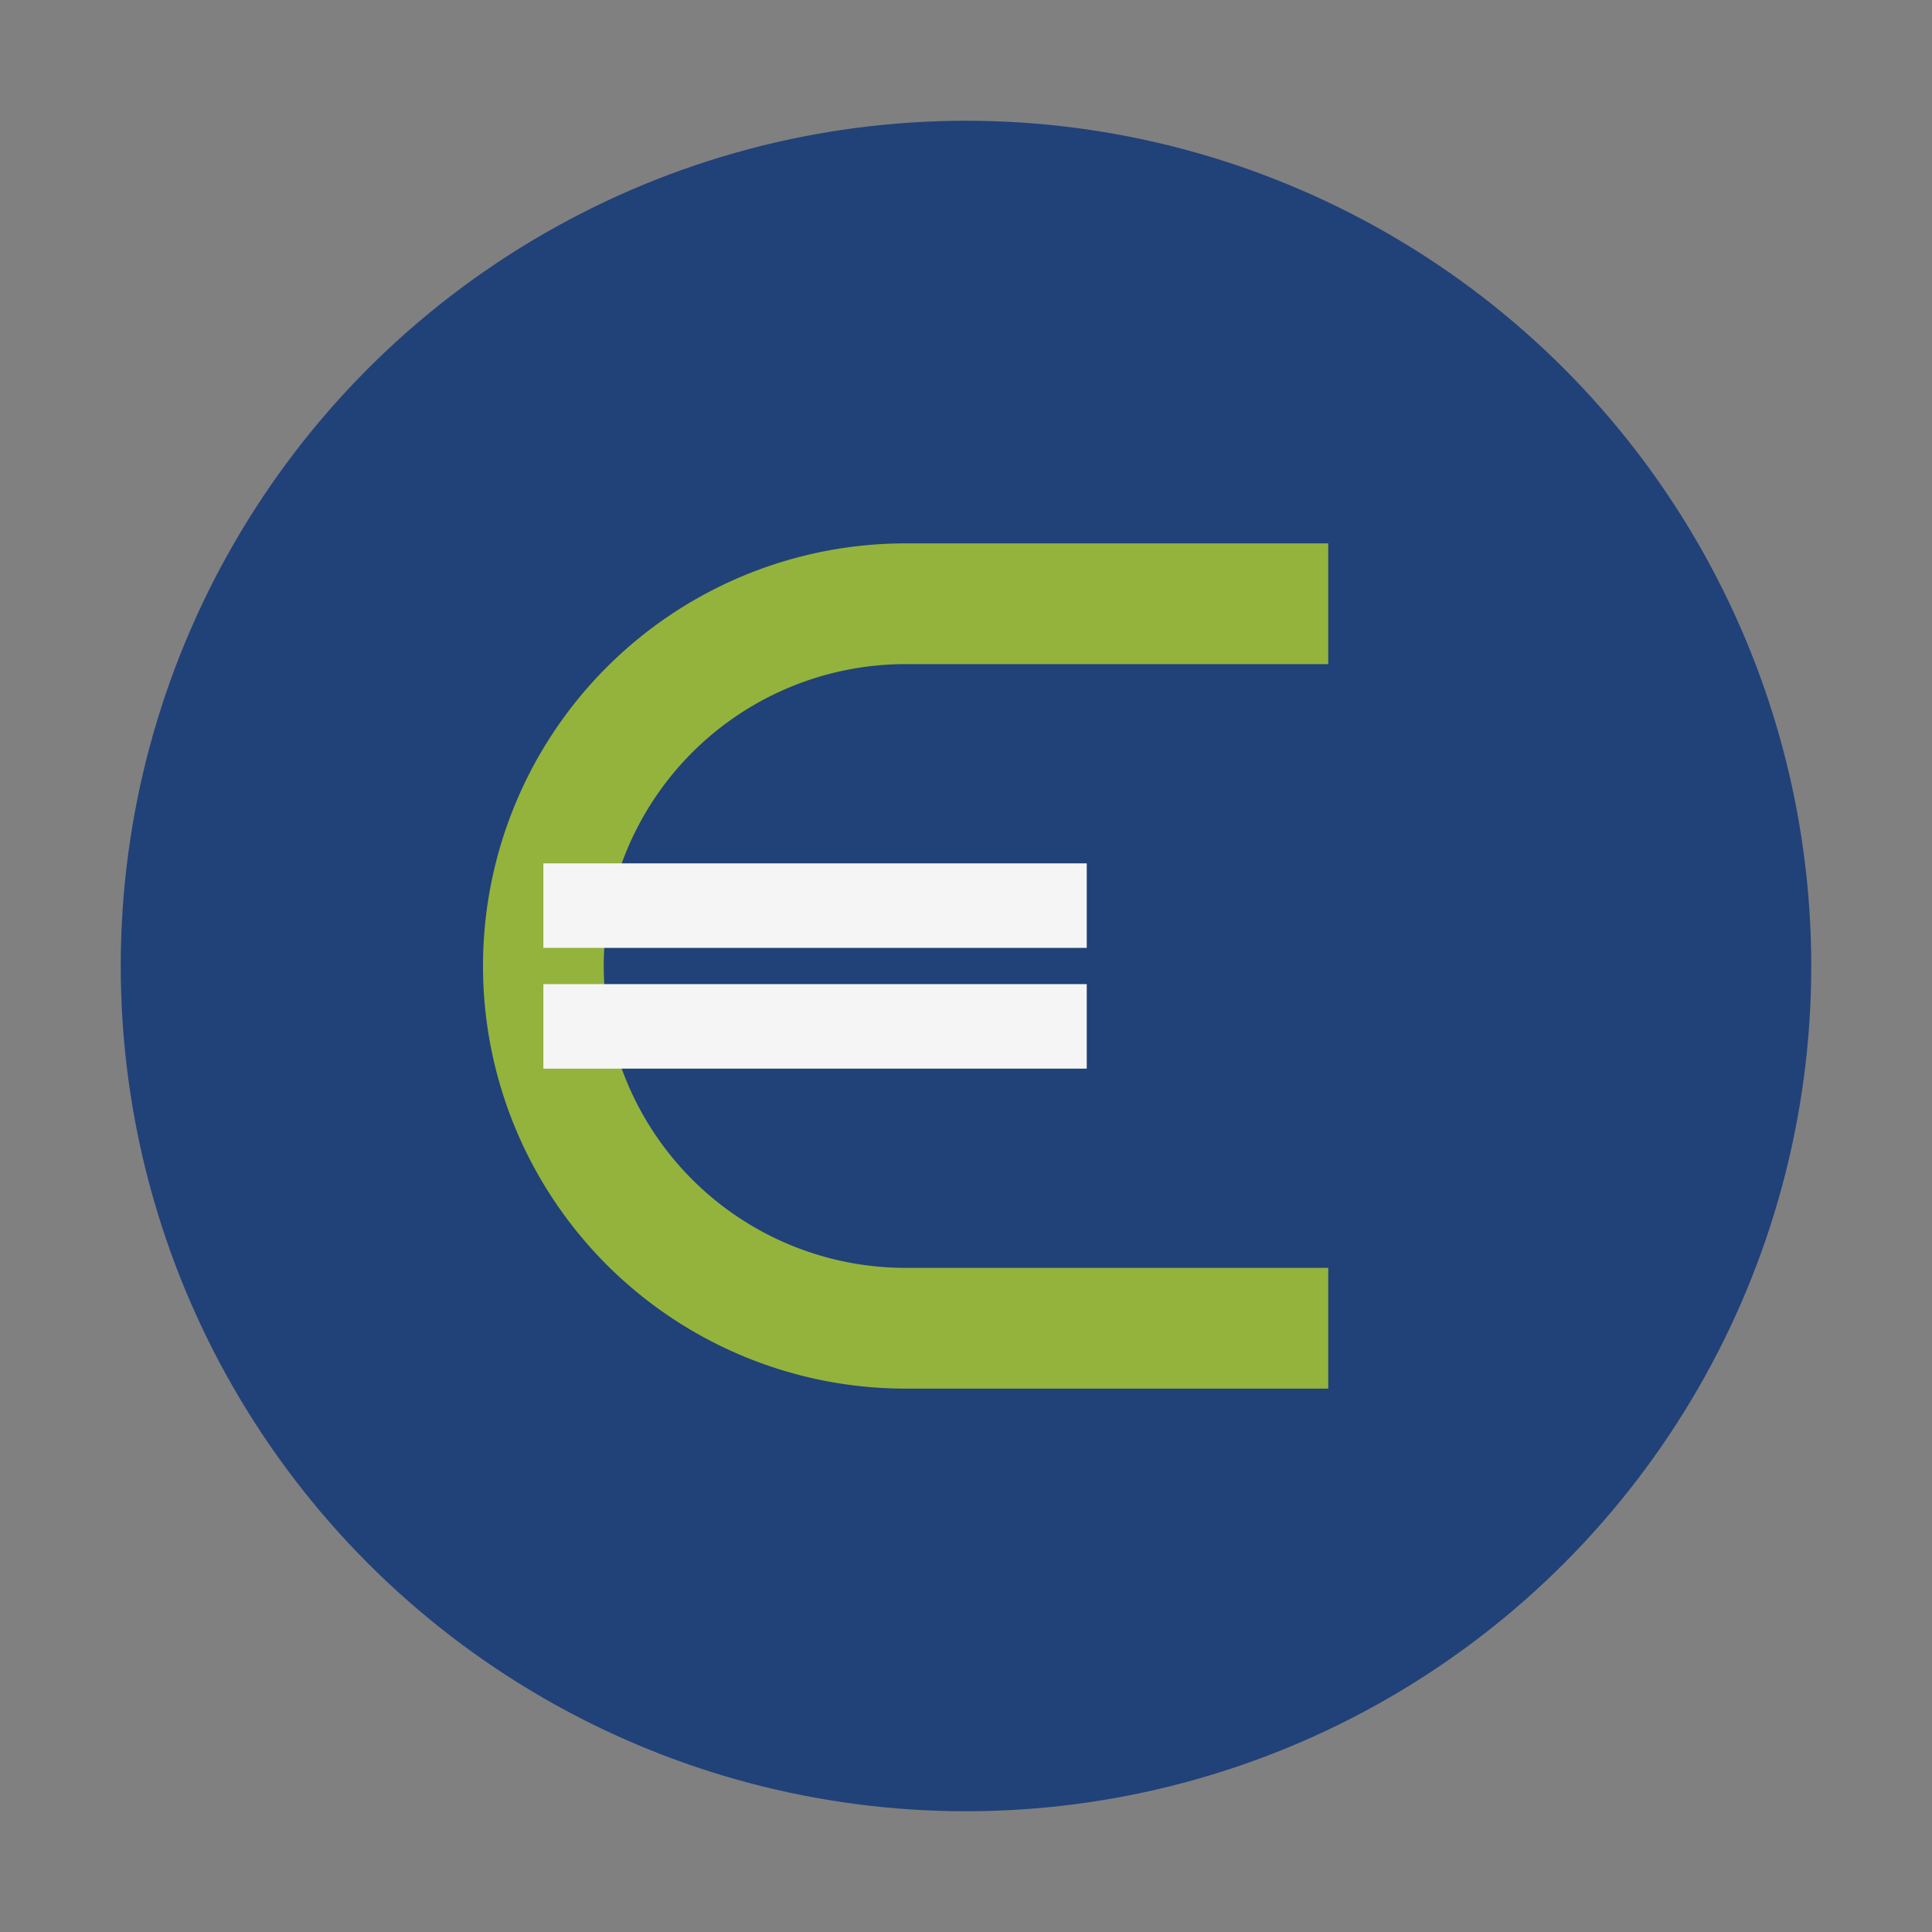
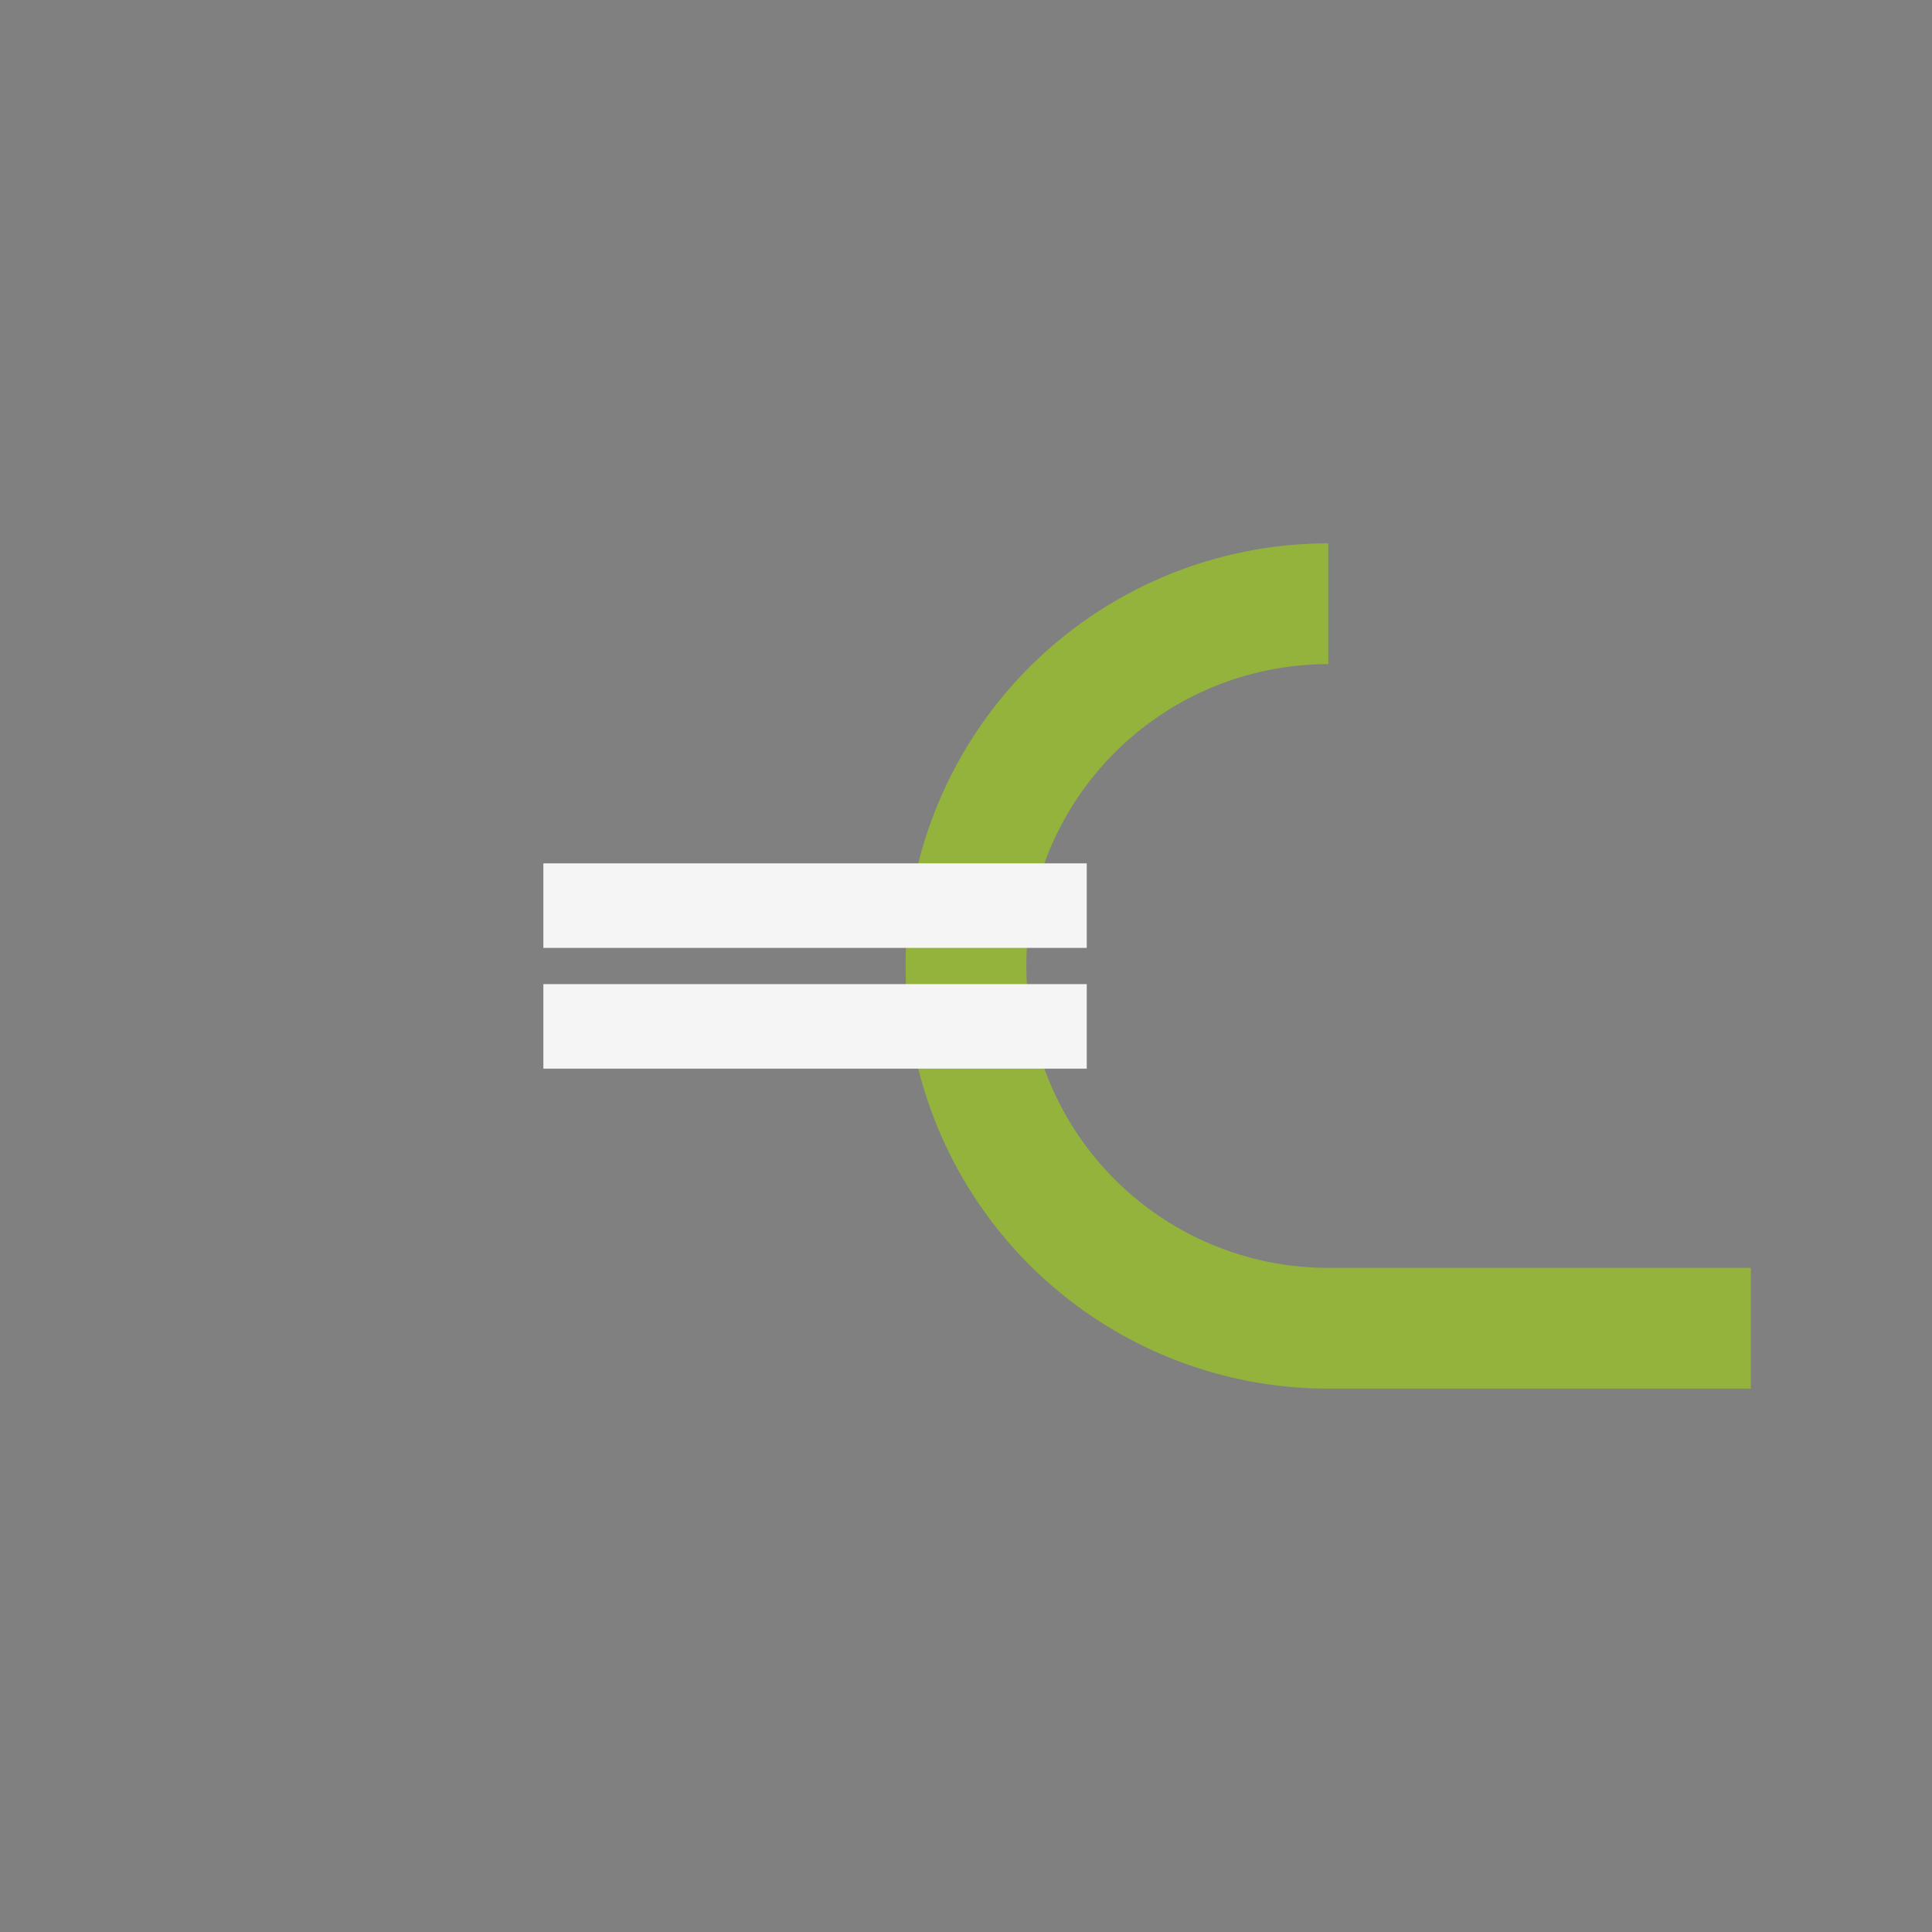
<svg xmlns="http://www.w3.org/2000/svg" width="32" height="32" viewBox="0 0 32 32">
  <rect x="0" y="0" width="32" height="32" fill="#808080" stroke="none" />
-   <circle cx="16" cy="16" r="14" fill="#214179" />
-   <path d="M22 10h-7a4 4 0 0 0 0 12h7" stroke="#93B33C" stroke-width="2" fill="none" />
+   <path d="M22 10a4 4 0 0 0 0 12h7" stroke="#93B33C" stroke-width="2" fill="none" />
  <path d="M9 15h9M9 17h9" stroke="#F5F5F5" stroke-width="1.4" />
</svg>